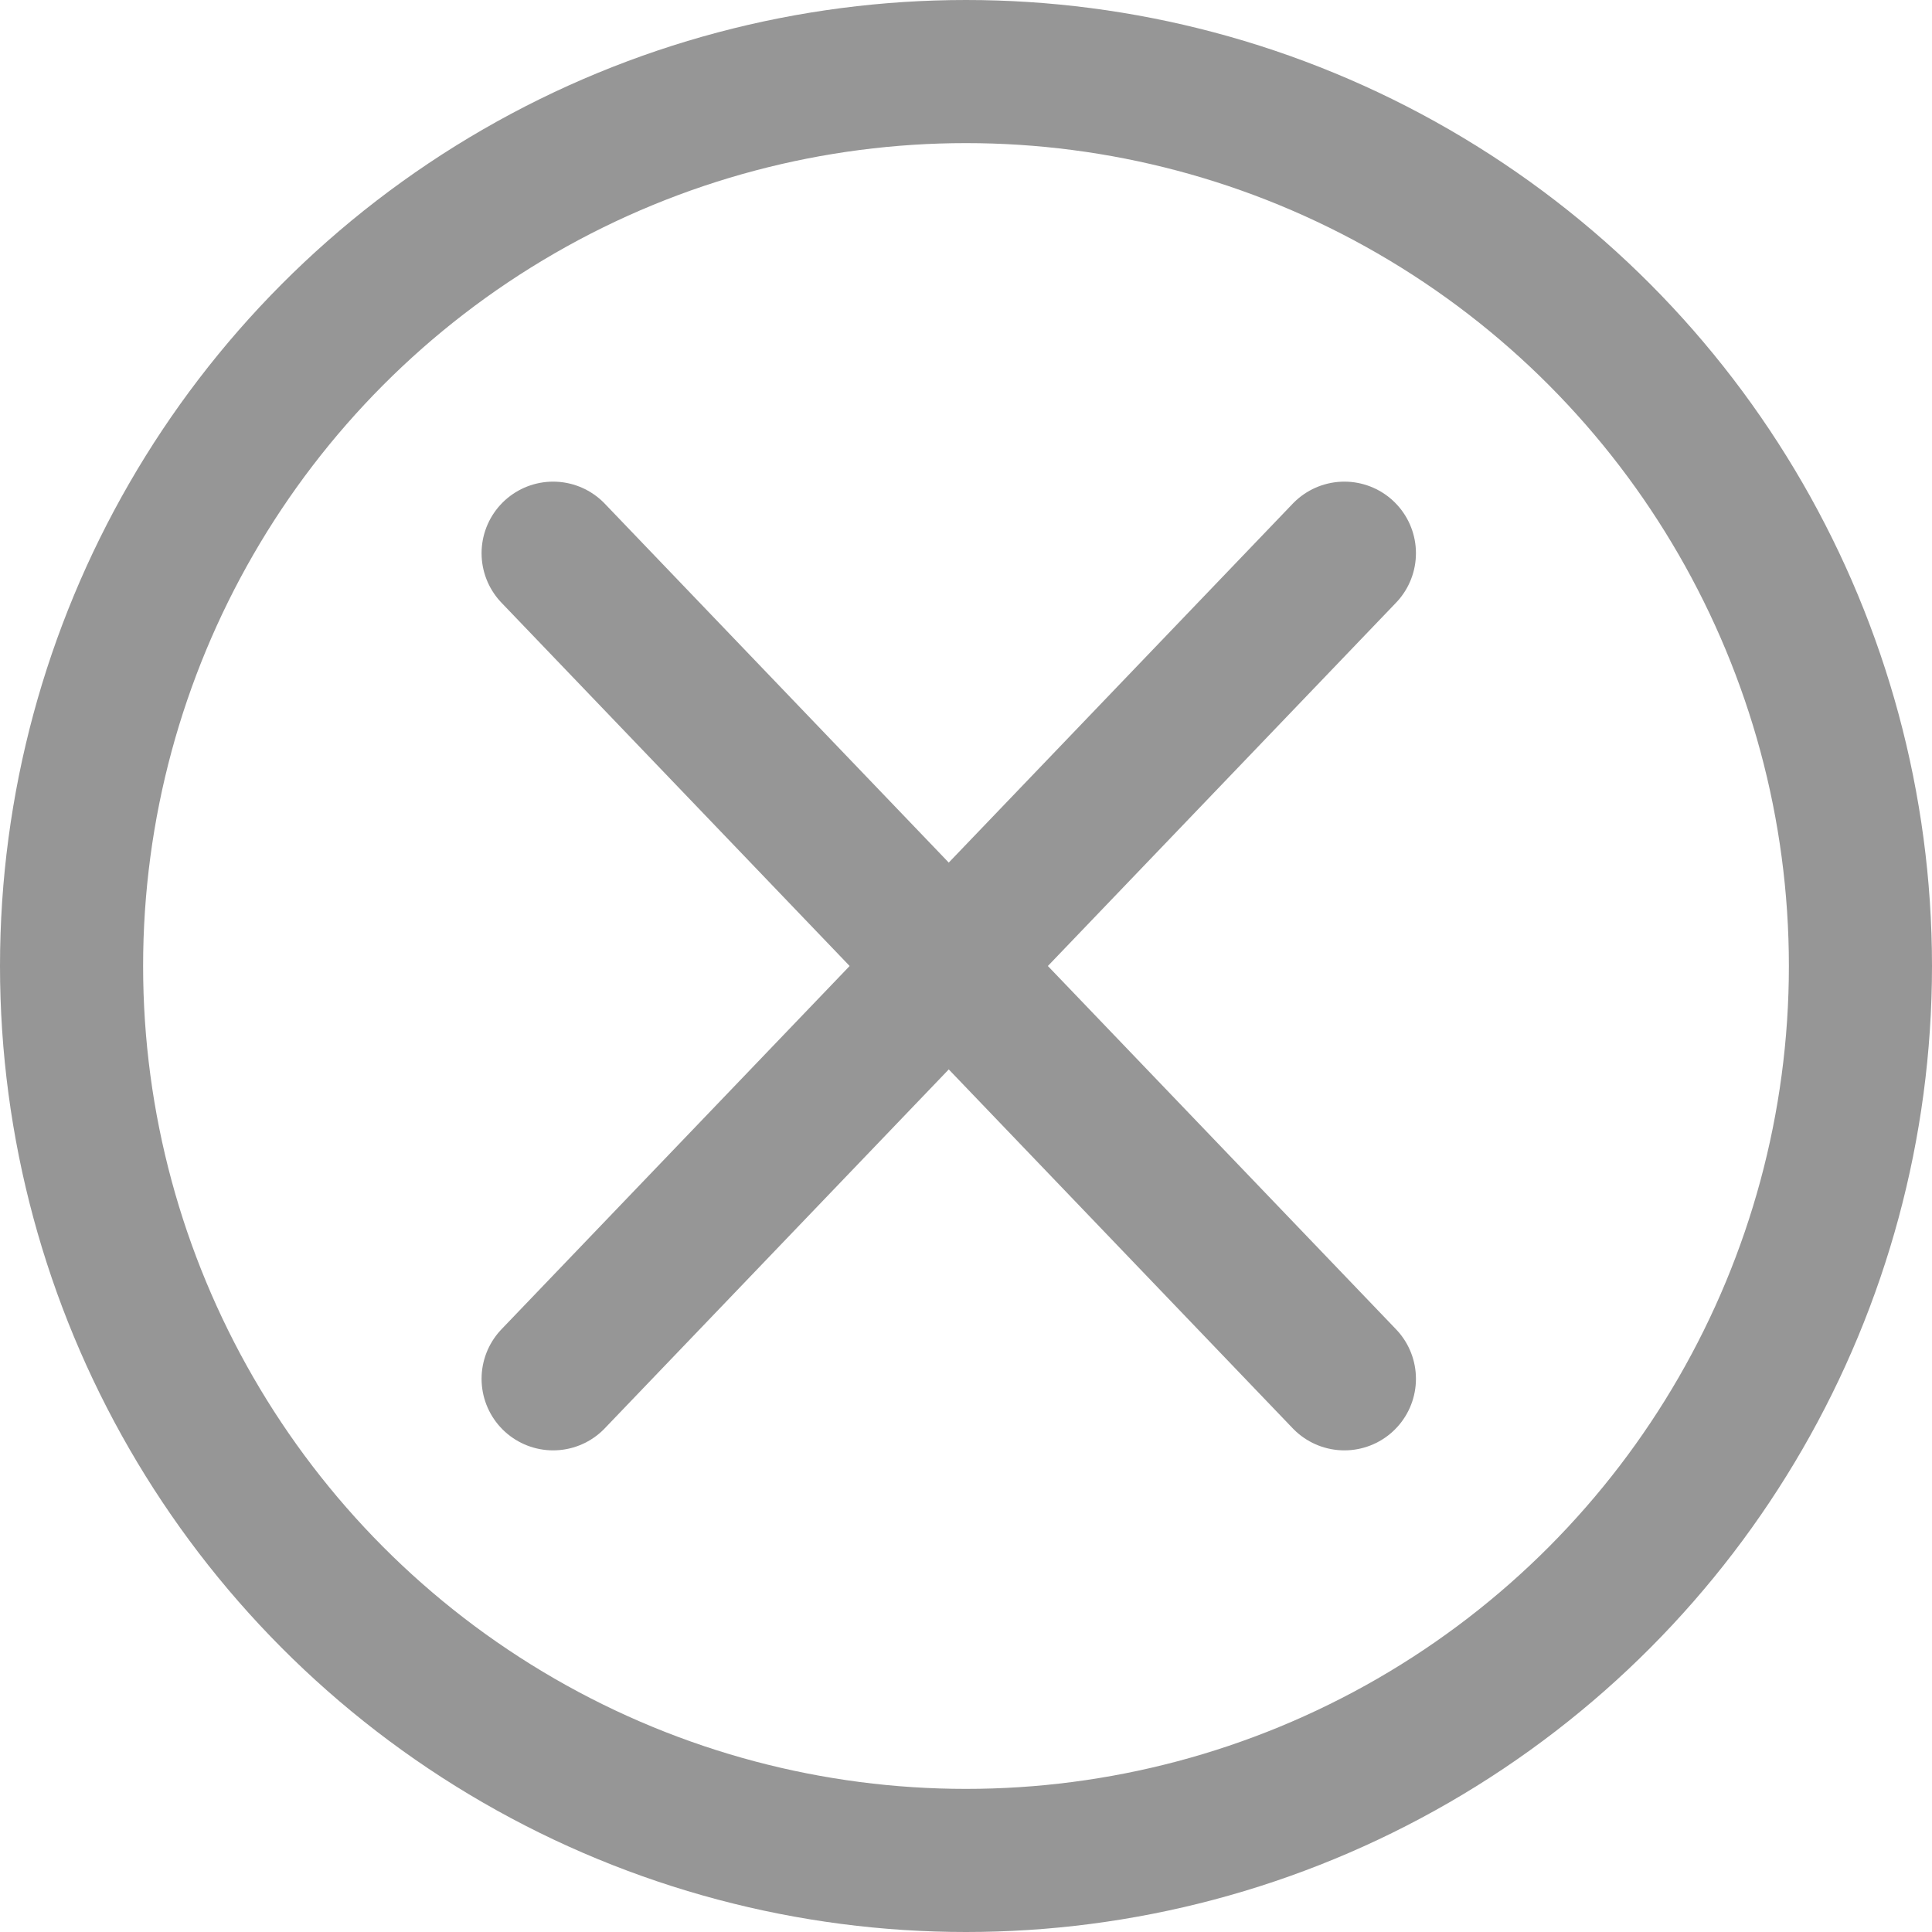
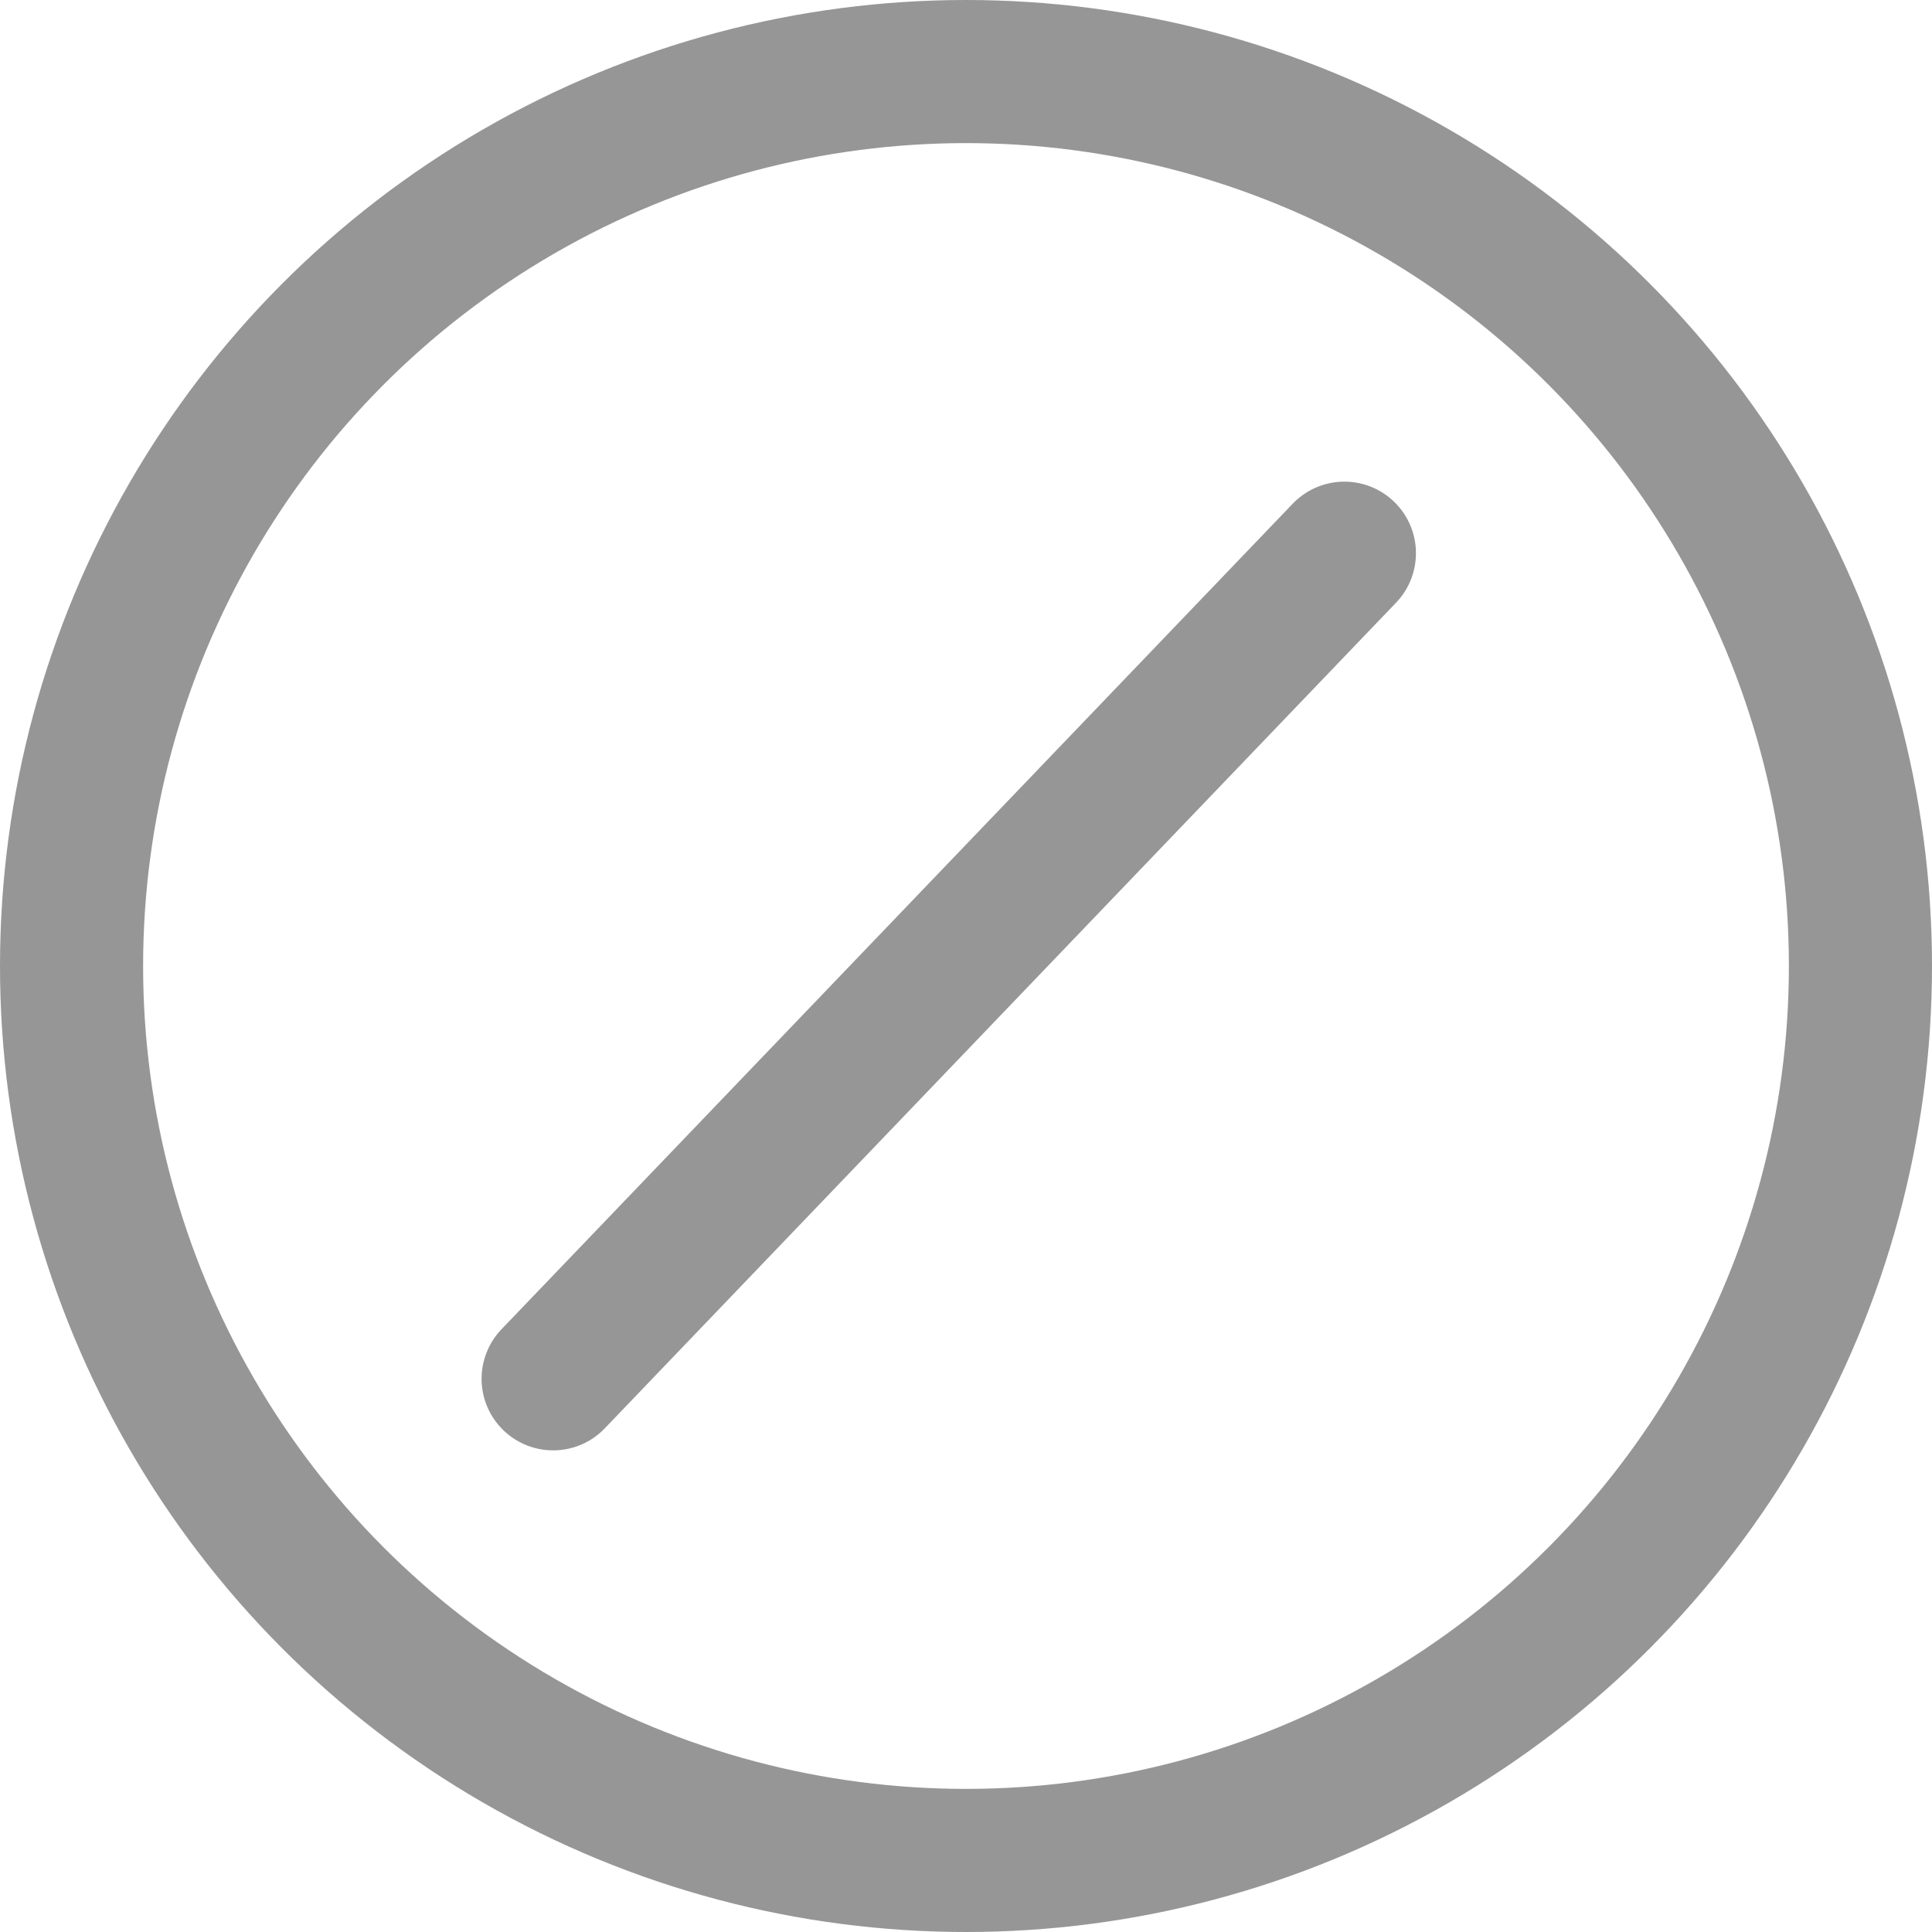
<svg xmlns="http://www.w3.org/2000/svg" width="27" height="27" viewBox="0 0 27 27" fill="none">
  <circle cx="13.5" cy="13.5" r="12.5" stroke="#969696" stroke-width="2" />
  <path d="M18.788 7.731L7.73 19.269" stroke="#969696" stroke-width="2" stroke-linecap="round" stroke-linejoin="round" />
-   <path d="M7.73 7.731L18.788 19.269" stroke="#969696" stroke-width="2" stroke-linecap="round" stroke-linejoin="round" />
</svg>